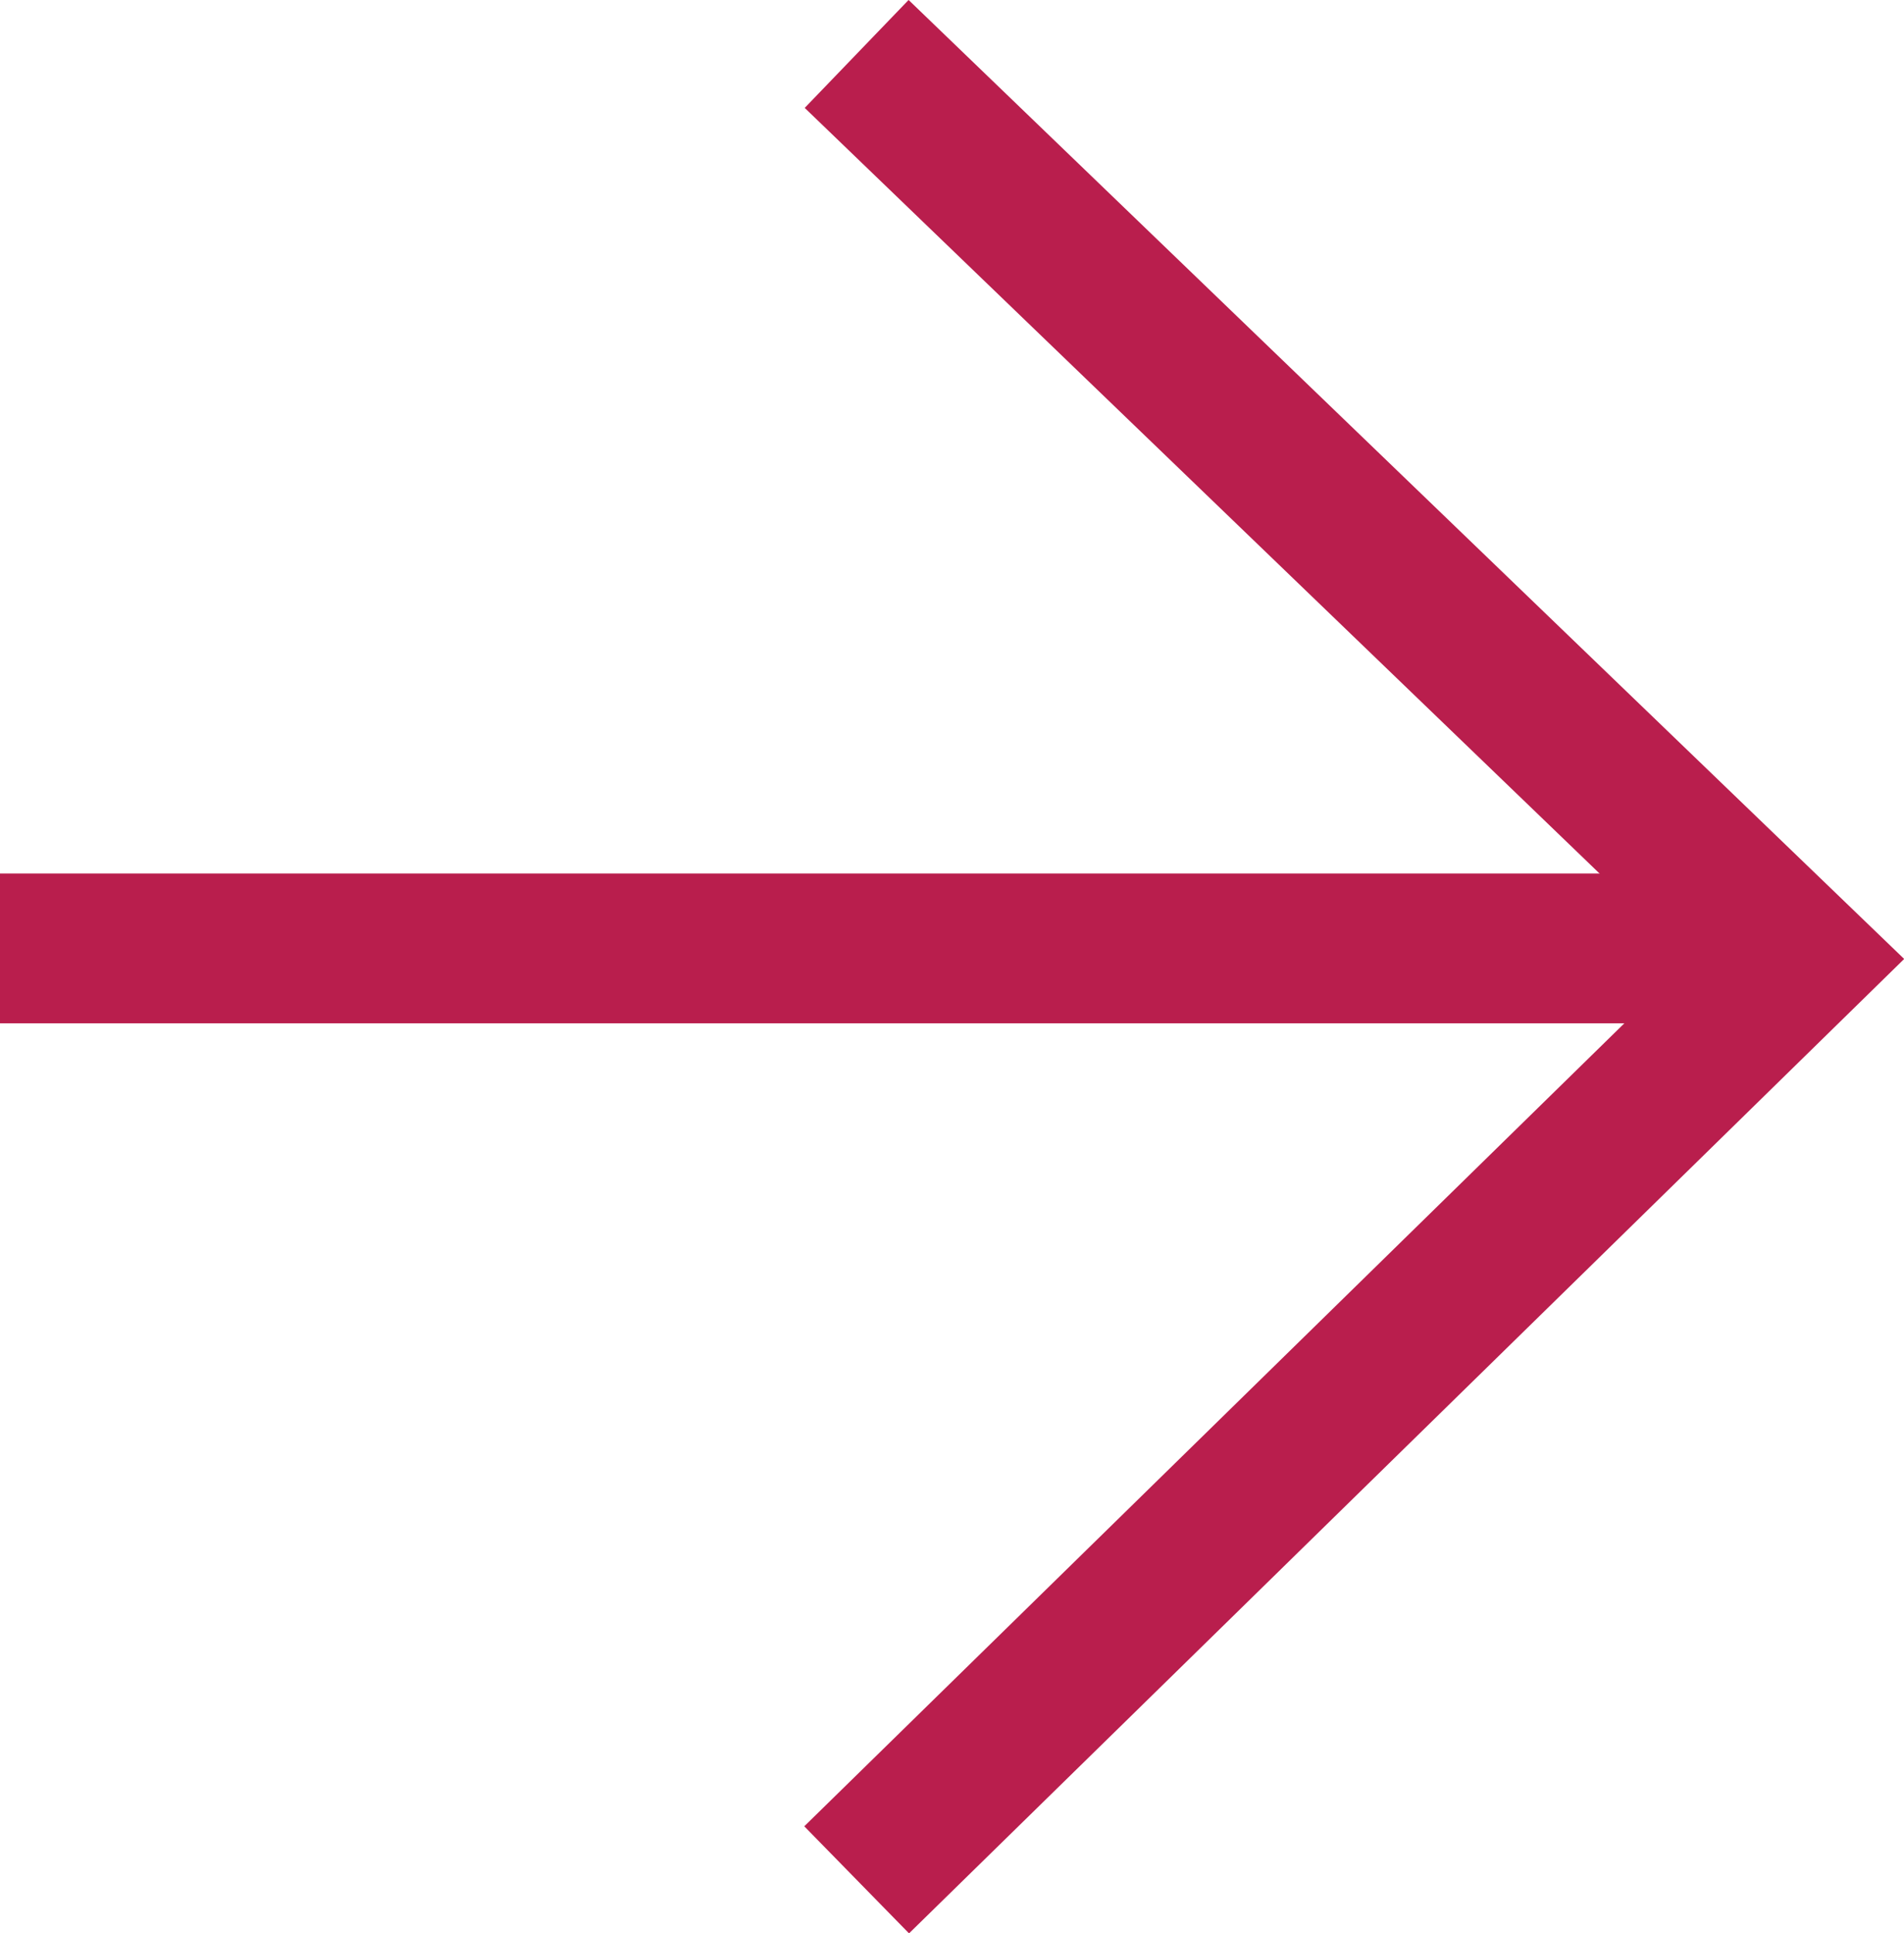
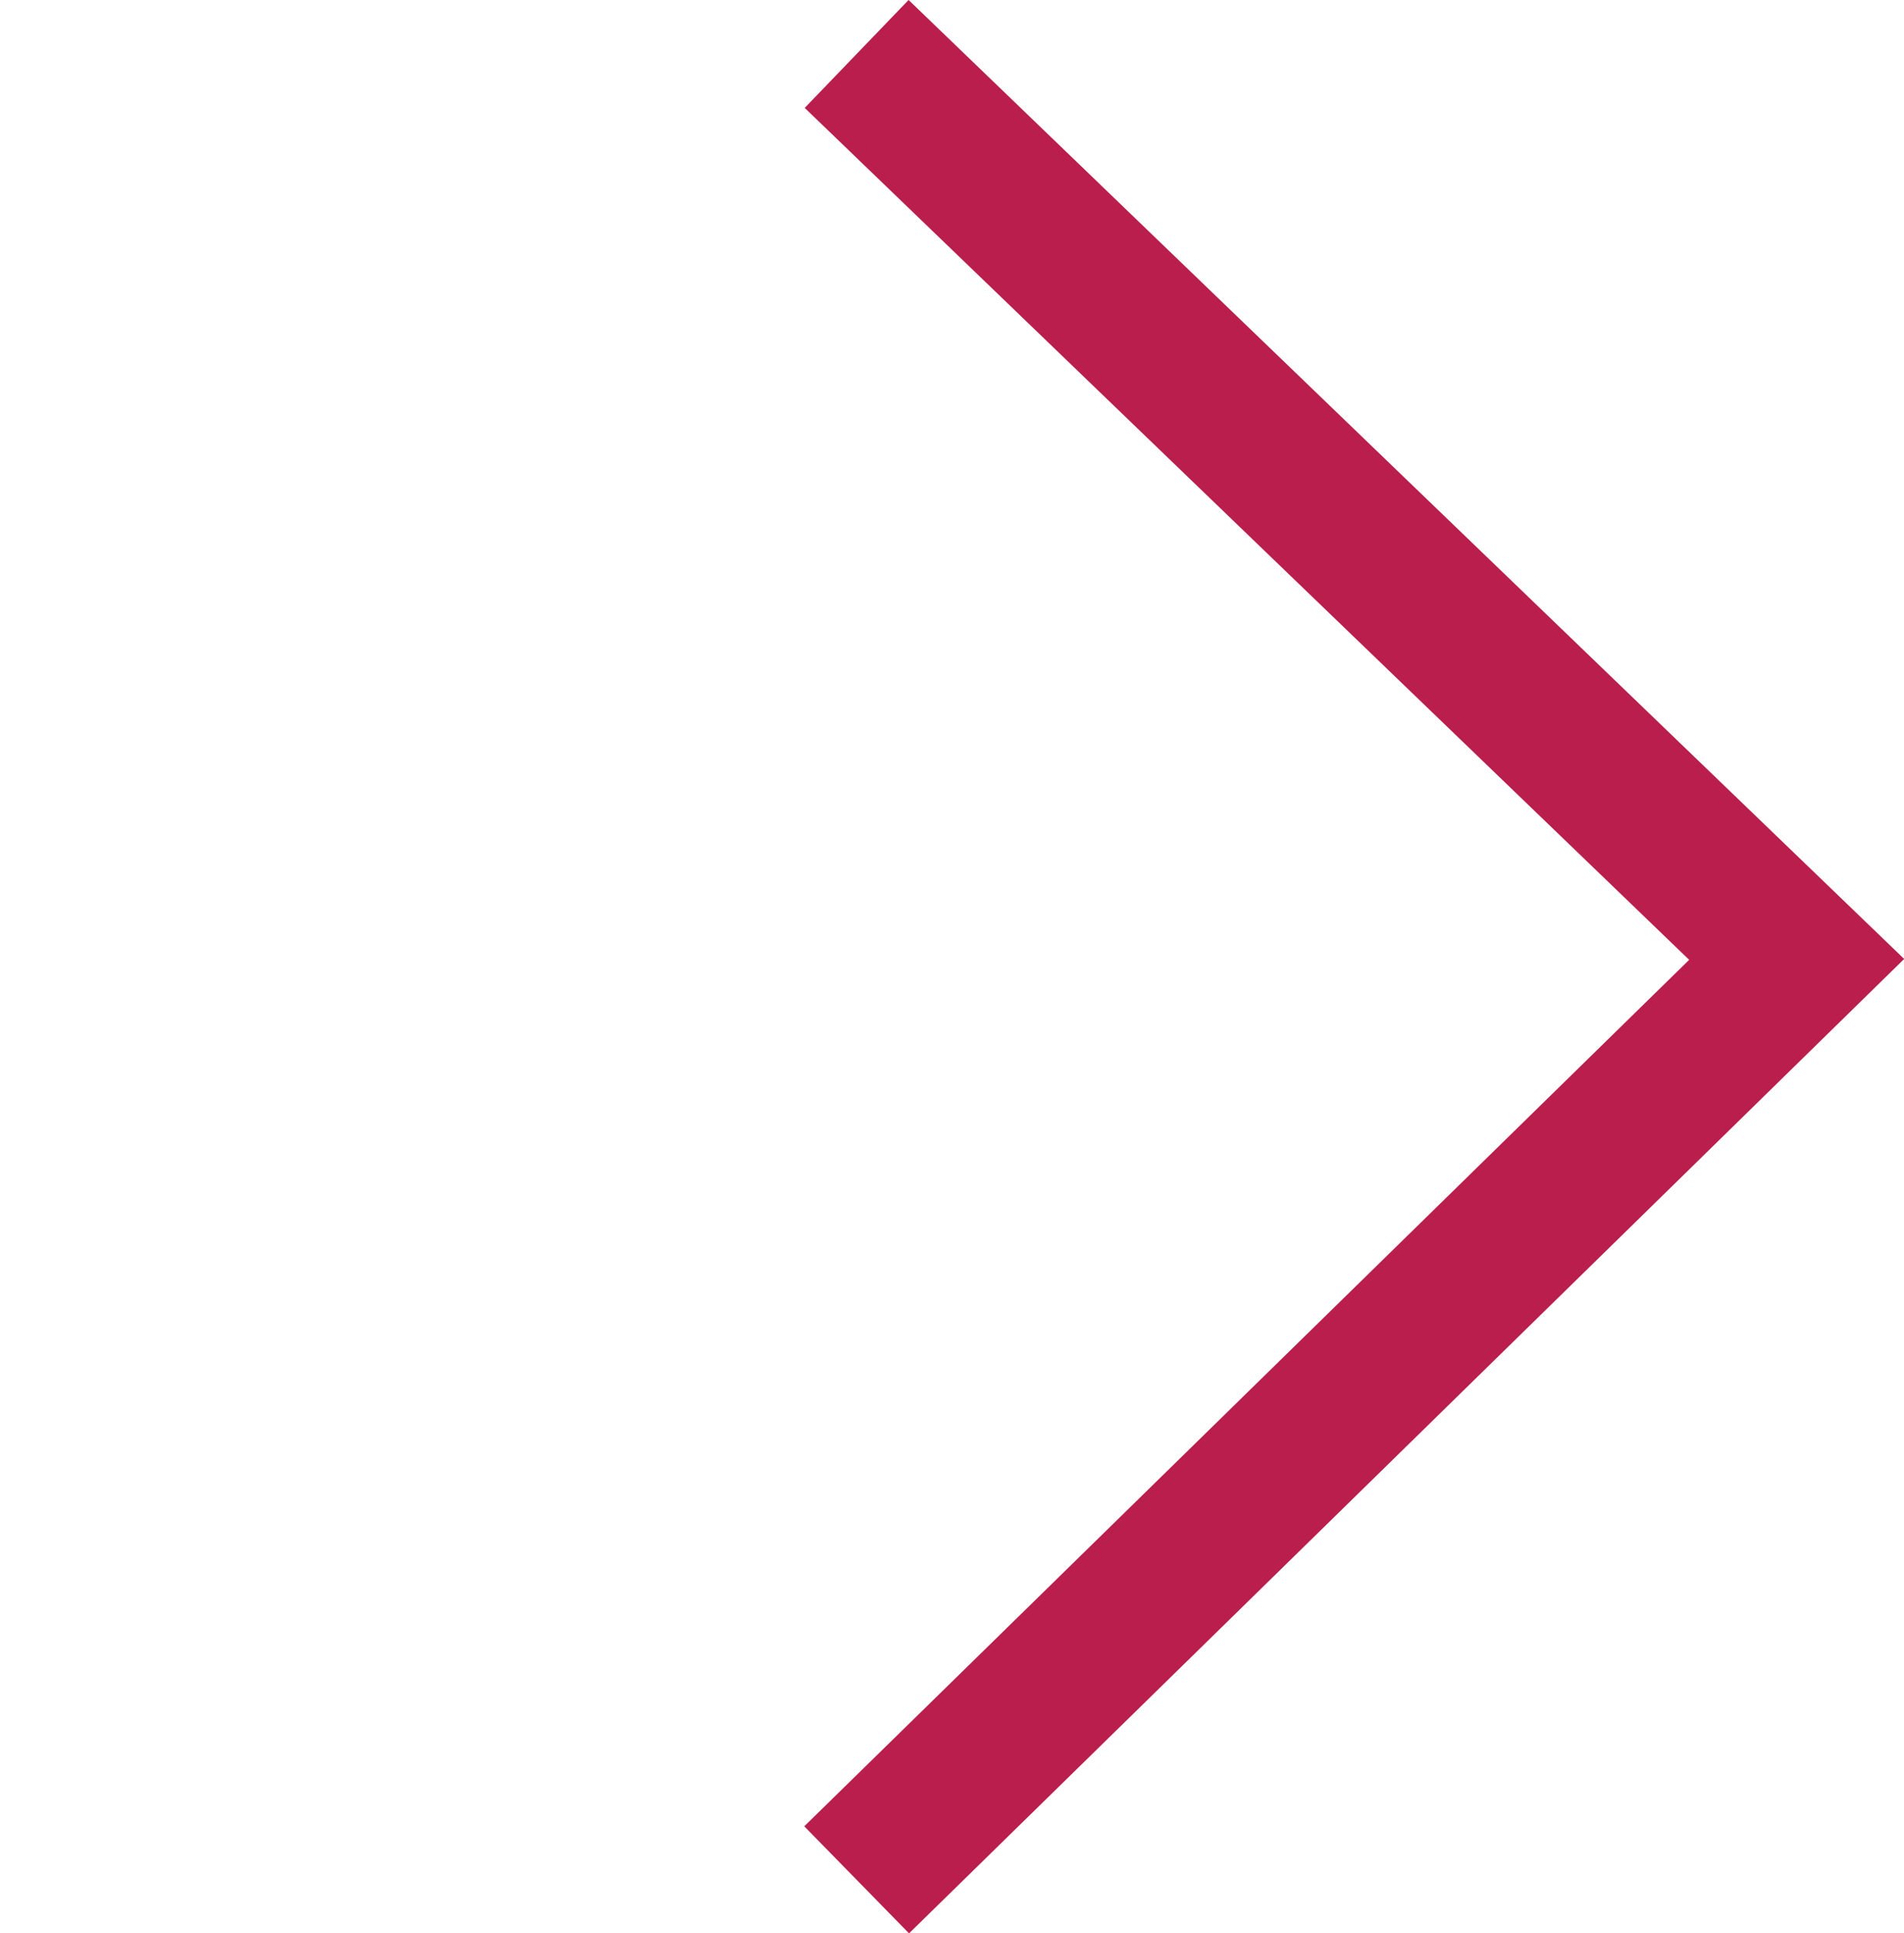
<svg xmlns="http://www.w3.org/2000/svg" id="Layer_2" data-name="Layer 2" viewBox="0 0 38.14 38.71">
  <defs>
    <style>      .cls-1 {        fill: none;        stroke: #b91e4d;        stroke-miterlimit: 10;        stroke-width: 3px;      }    </style>
  </defs>
  <g id="Layer_1-2" data-name="Layer 1">
    <g>
      <polyline class="cls-1" points="17.16 1.08 35.99 19.21 17.16 37.64" />
-       <line class="cls-1" y1="18.99" x2="36.19" y2="18.99" />
    </g>
  </g>
</svg>